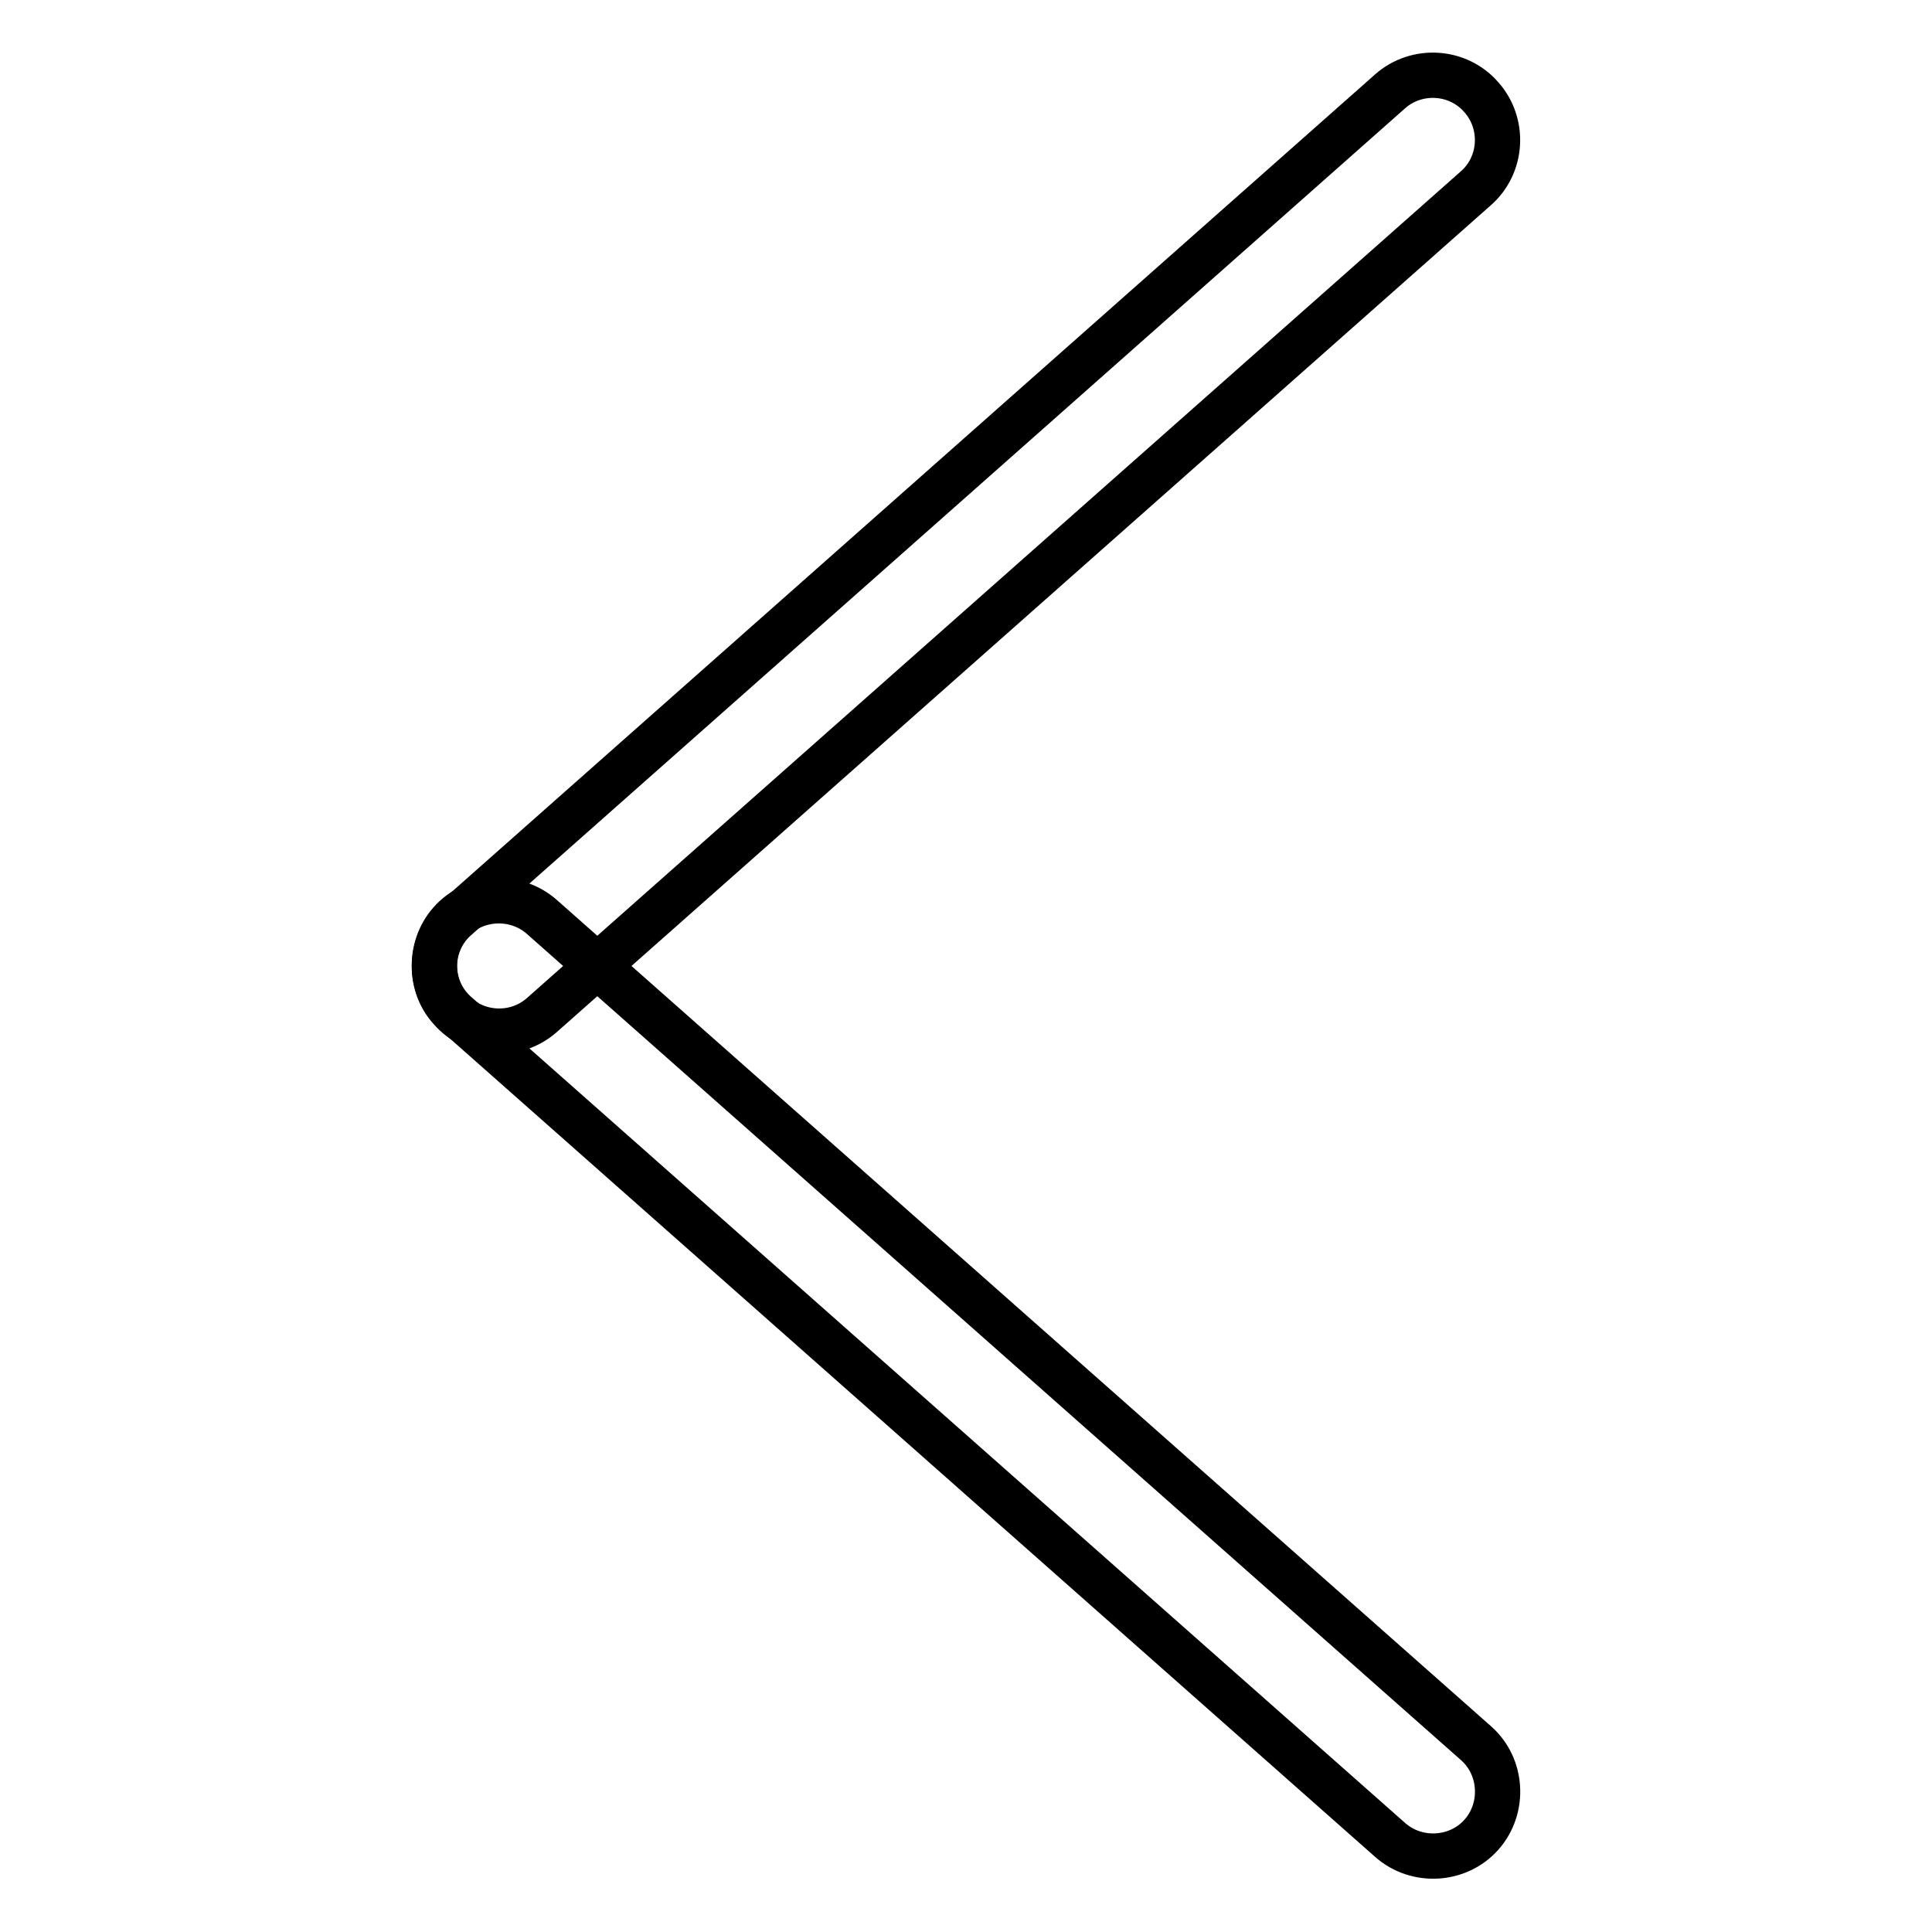
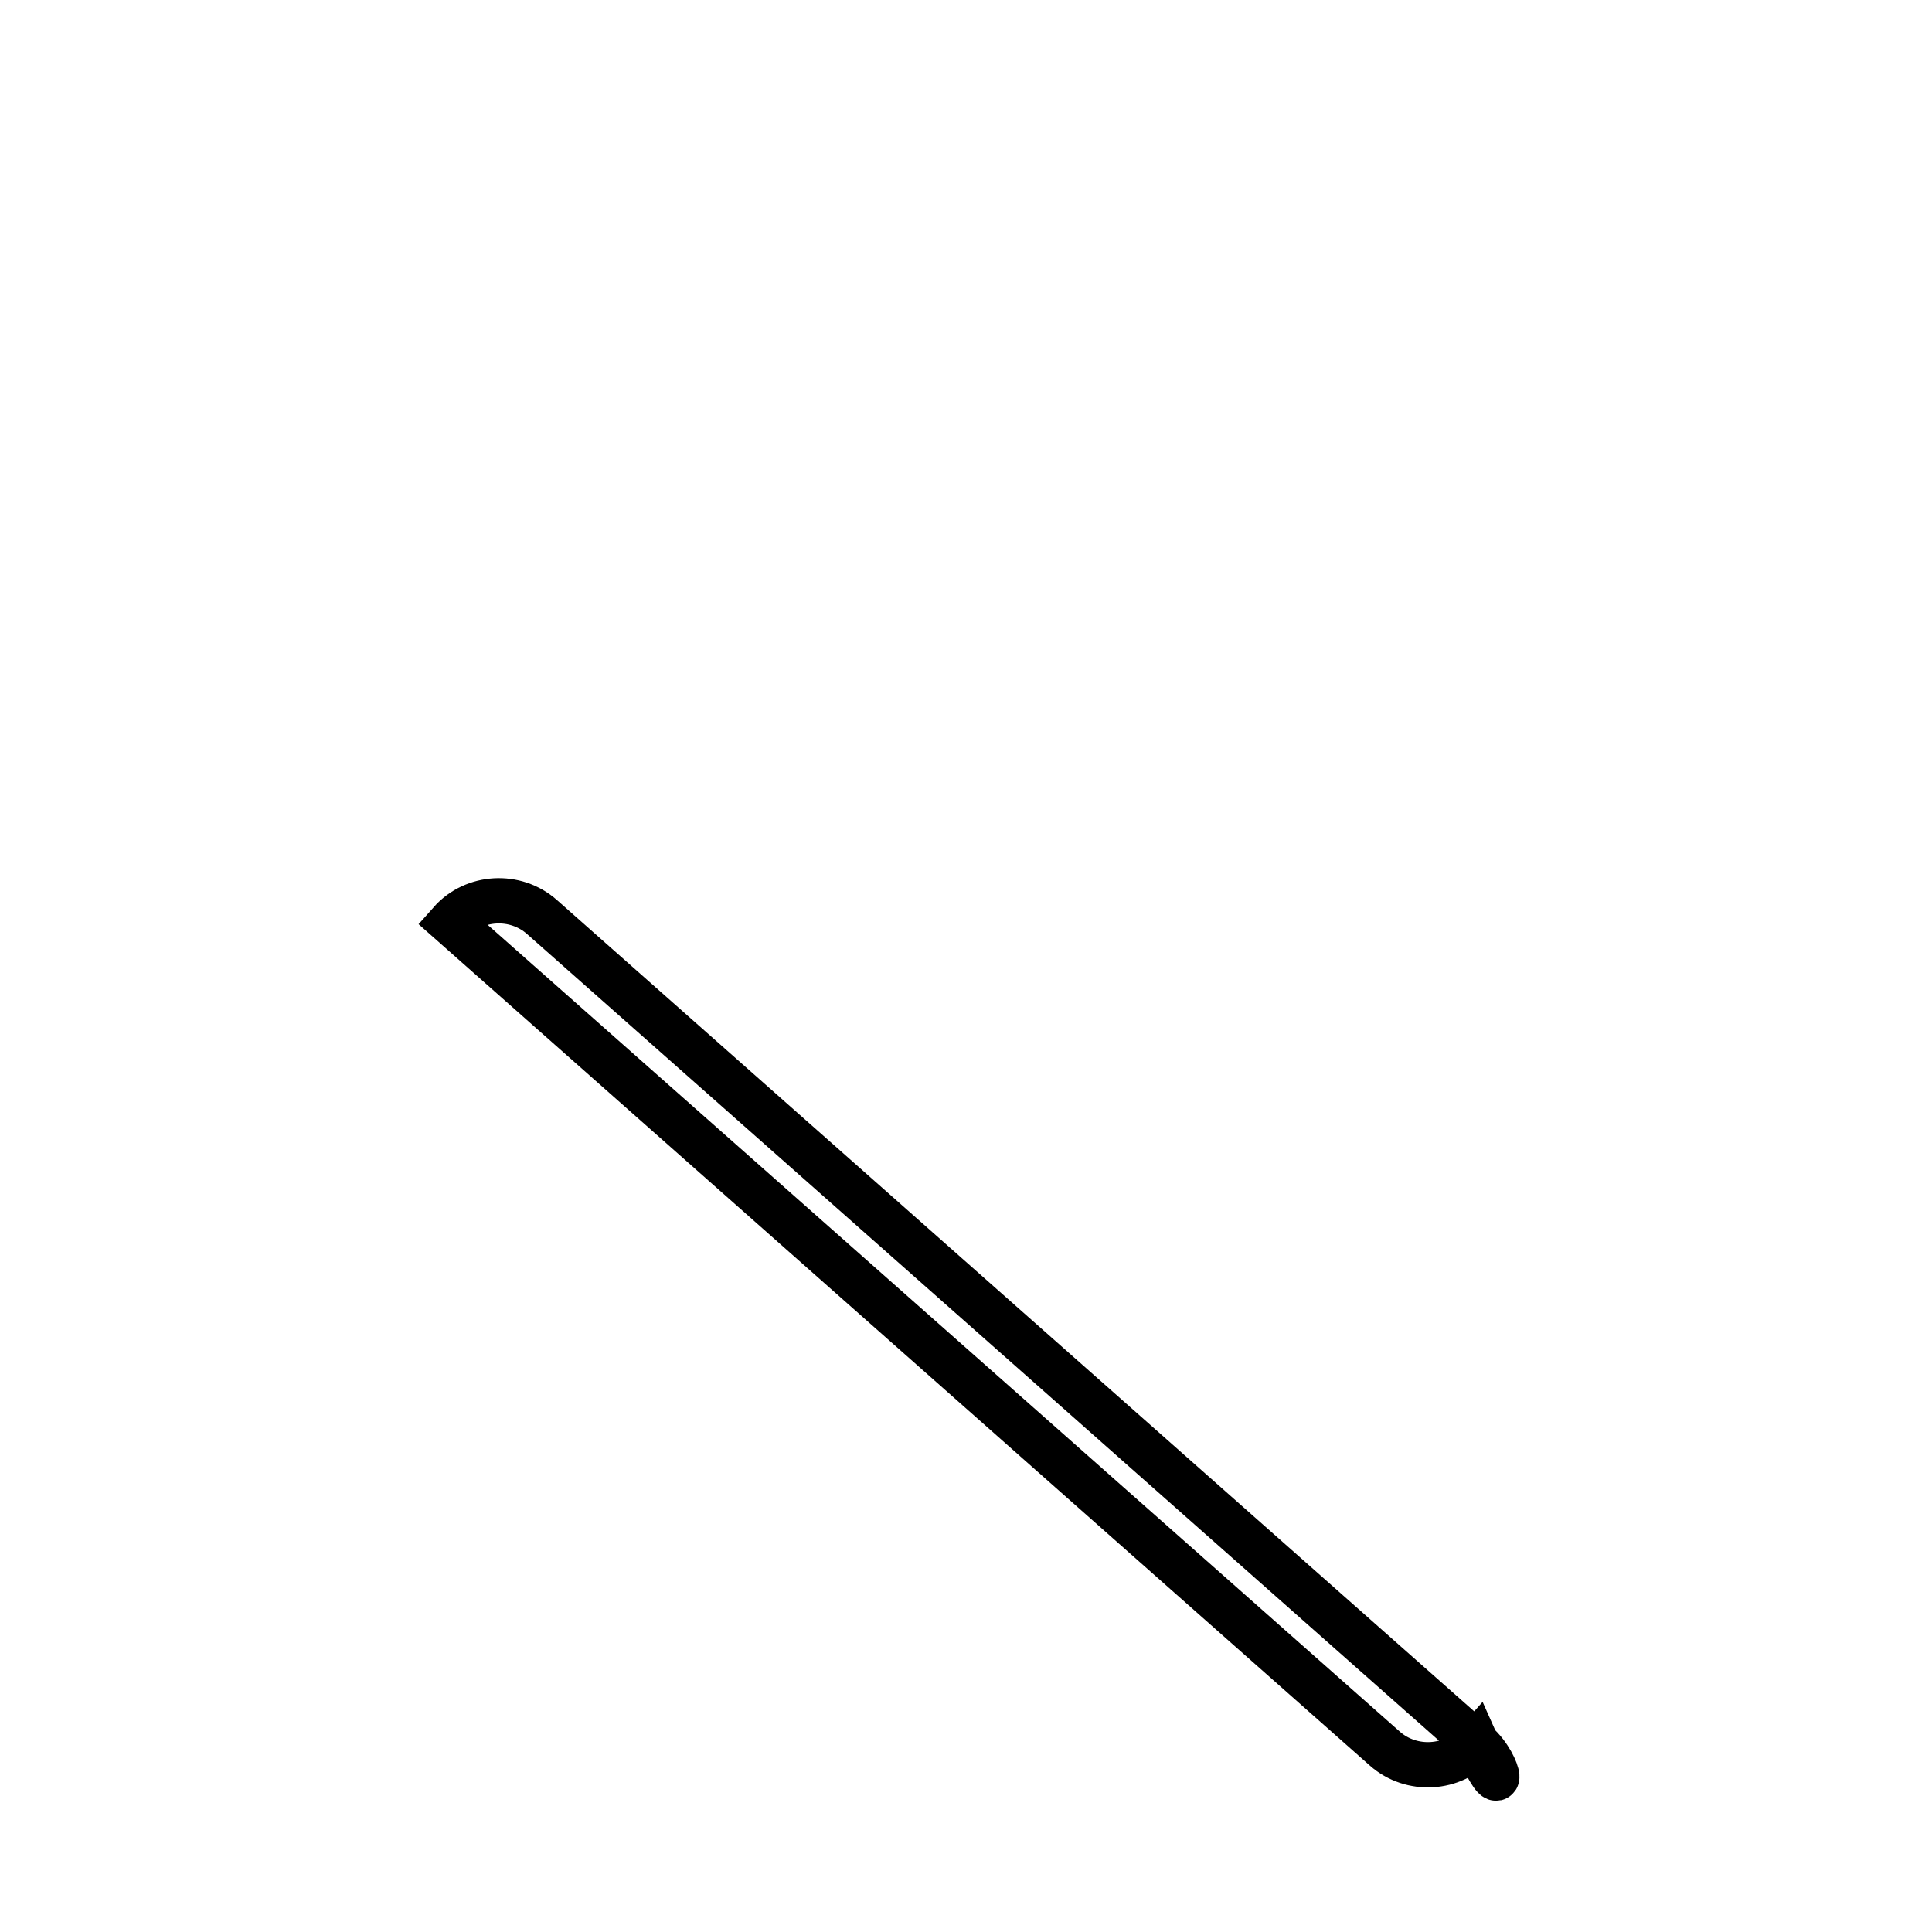
<svg xmlns="http://www.w3.org/2000/svg" version="1.1" x="0px" y="0px" viewBox="0 0 256 256" enable-background="new 0 0 256 256" xml:space="preserve">
  <g>
-     <path stroke-width="6" fill-opacity="0" stroke="#000000" d="M60.4,121.7L184.2,12.1c3.5-3.1,9-2.8,12.1,0.8c3.1,3.5,2.8,9-0.8,12.1L71.8,134.5c-3.5,3.1-9,2.8-12.1-0.8 C56.6,130.3,56.9,124.8,60.4,121.7z" />
-     <path stroke-width="6" fill-opacity="0" stroke="#000000" d="M195.6,231L71.8,121.5c-3.5-3.1-9-2.8-12.1,0.7c-3.1,3.5-2.8,9,0.7,12.1l123.8,109.5 c3.5,3.1,9,2.8,12.1-0.7C199.4,239.6,199.1,234.1,195.6,231z" />
+     <path stroke-width="6" fill-opacity="0" stroke="#000000" d="M195.6,231L71.8,121.5c-3.5-3.1-9-2.8-12.1,0.7l123.8,109.5 c3.5,3.1,9,2.8,12.1-0.7C199.4,239.6,199.1,234.1,195.6,231z" />
  </g>
</svg>